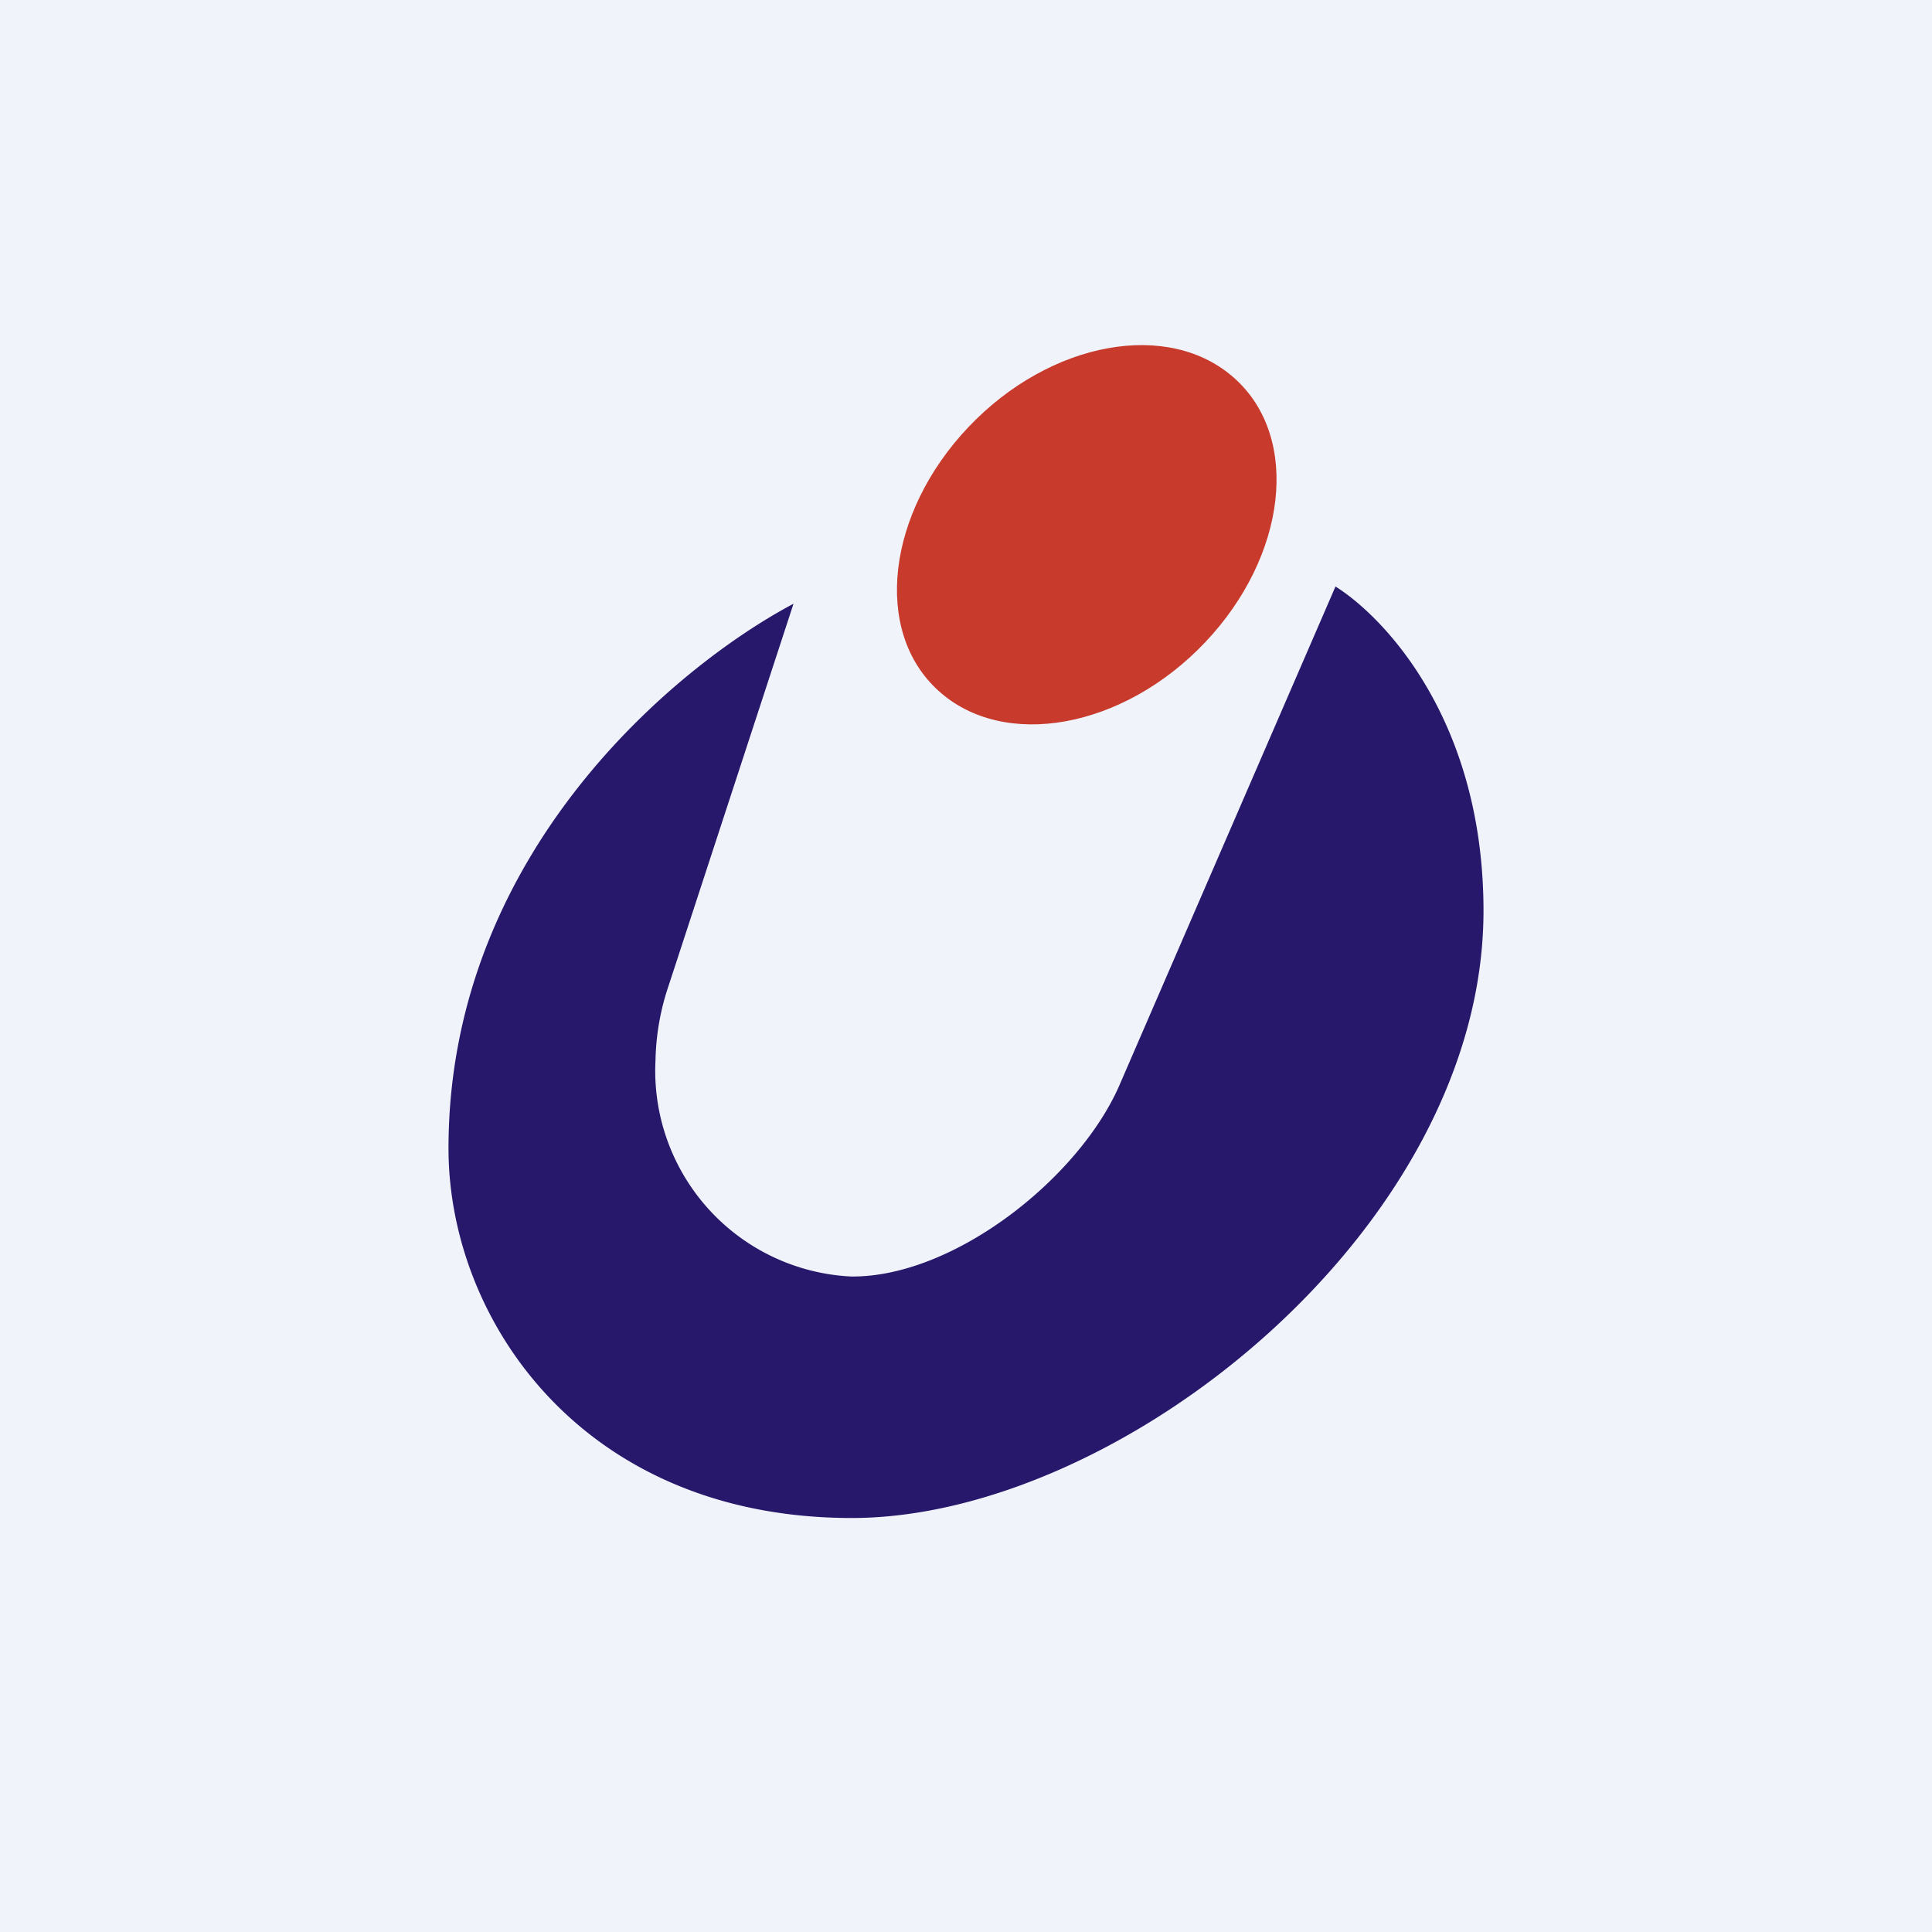
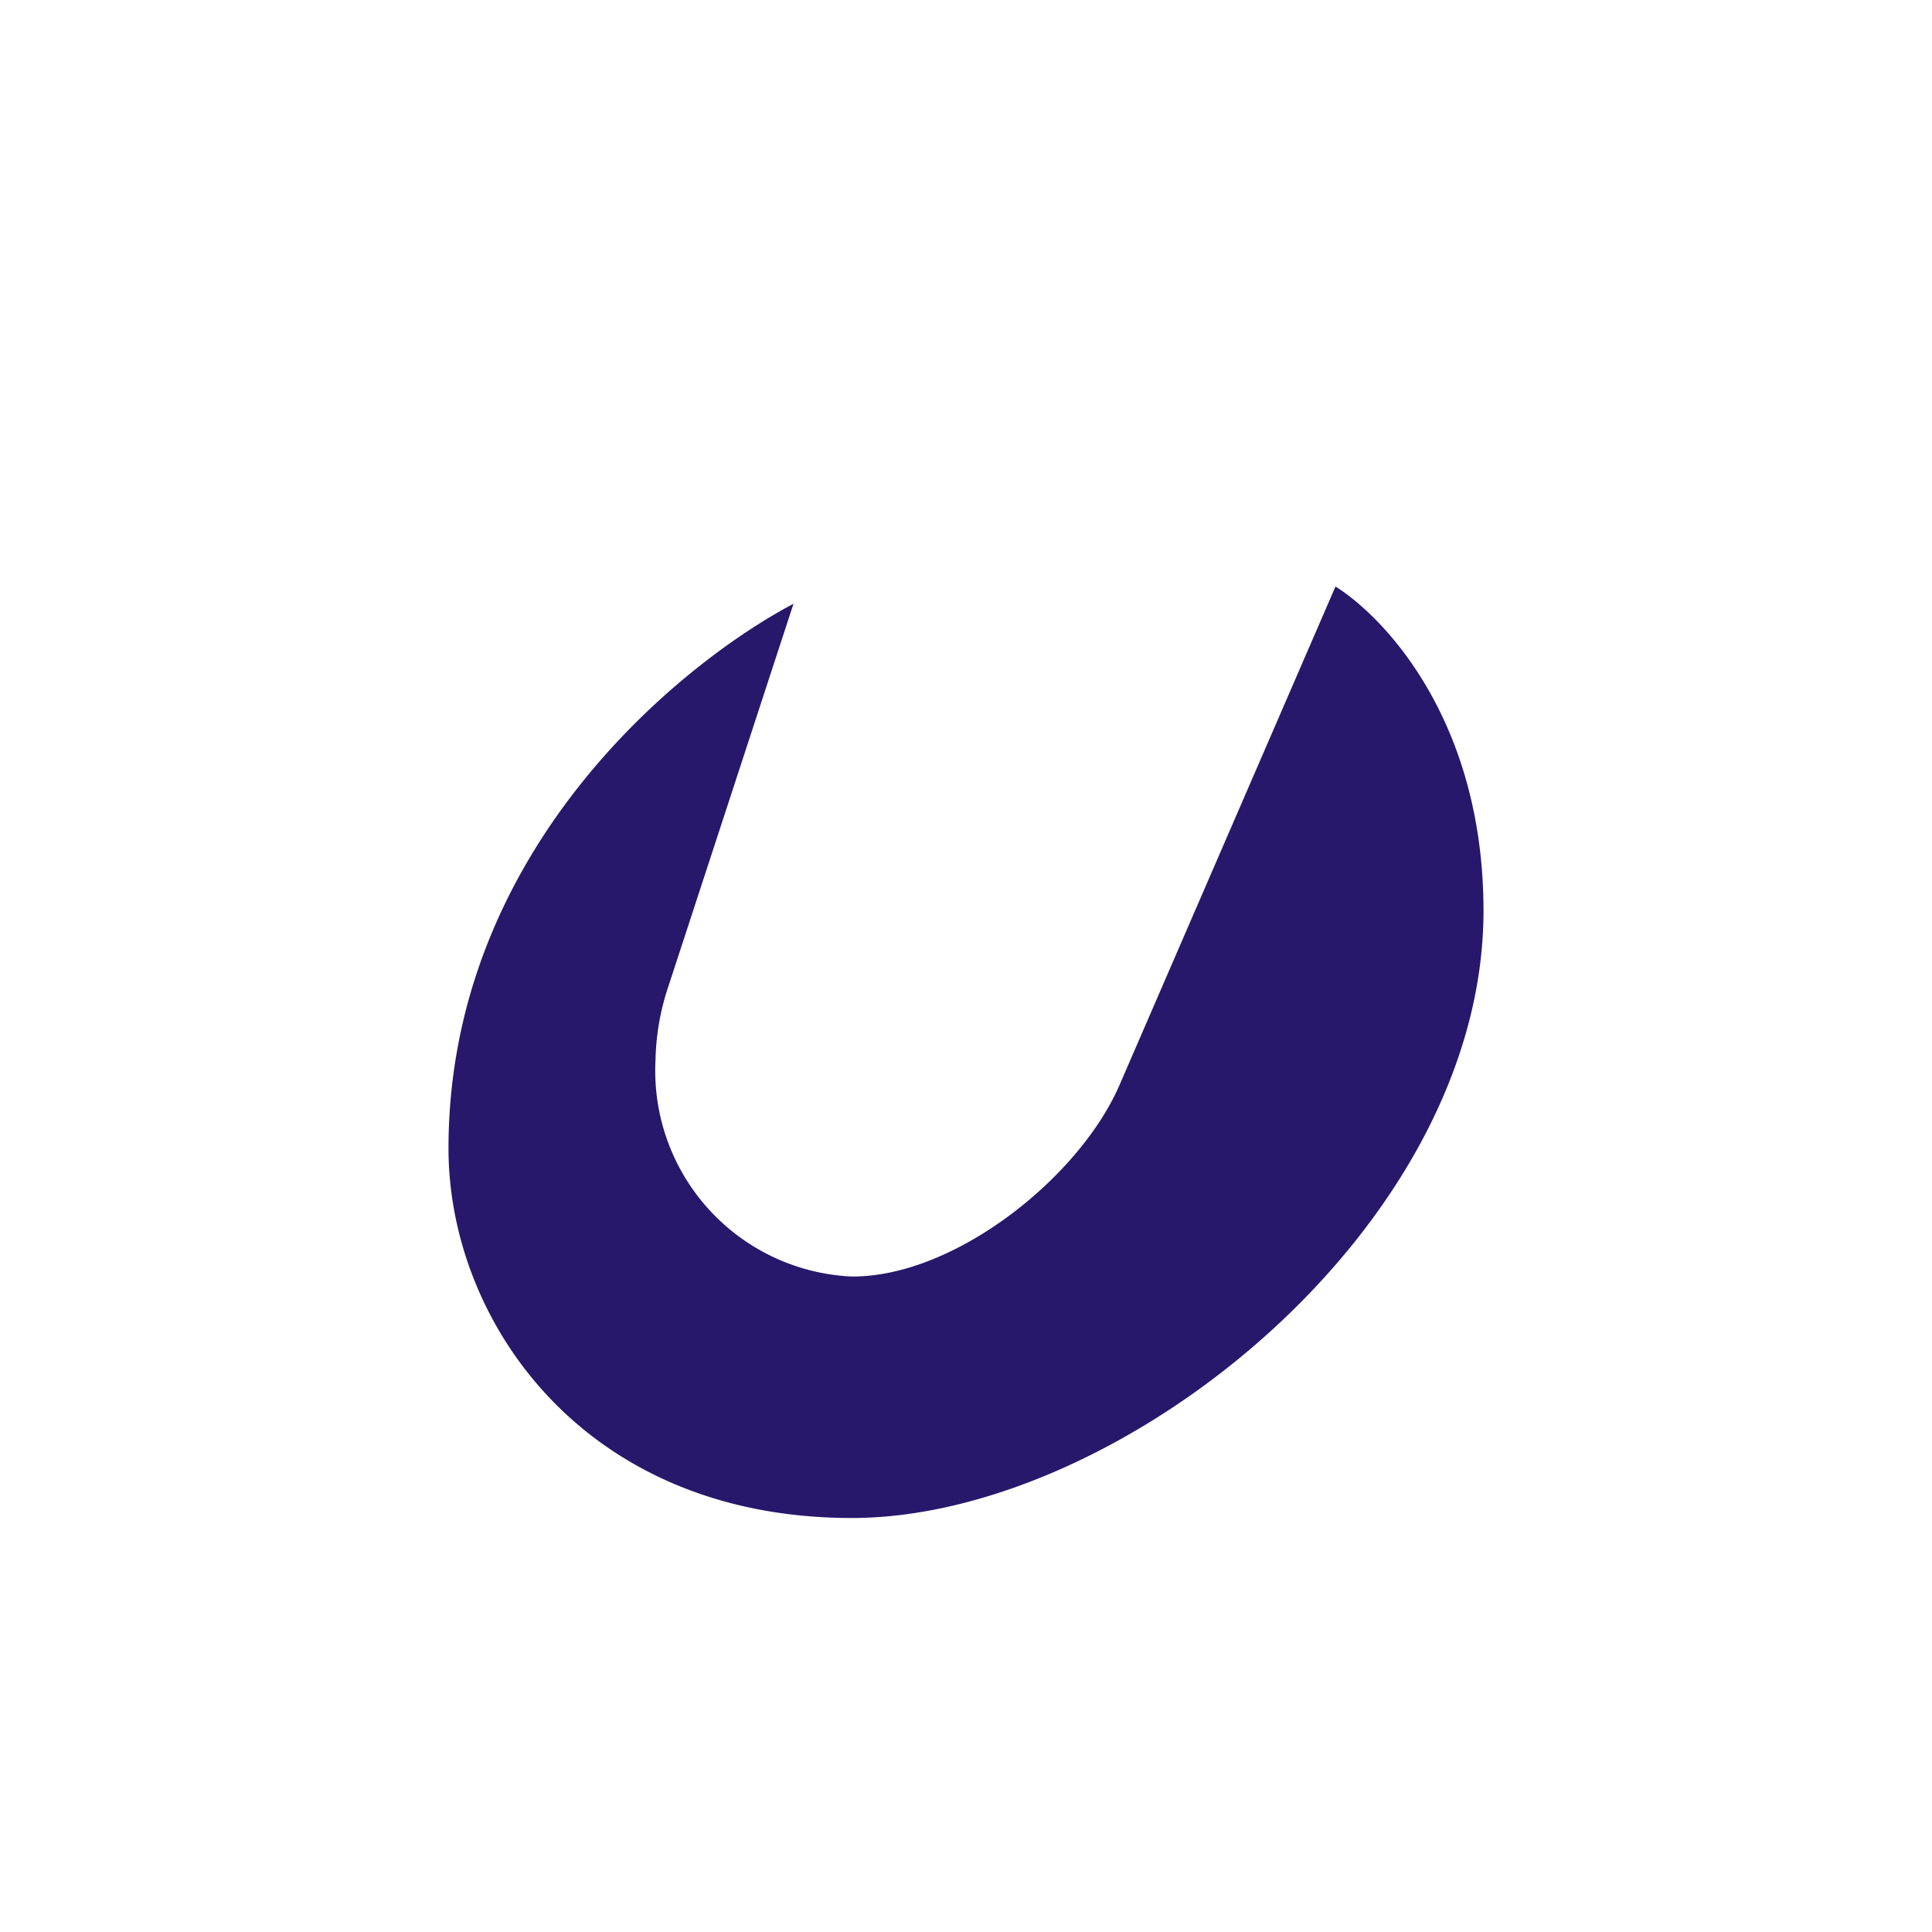
<svg xmlns="http://www.w3.org/2000/svg" width="56" height="56" viewBox="0 0 56 56">
-   <path fill="#F0F3FA" d="M0 0h56v56H0z" />
-   <path d="M34.93 18.62c-2.37 2.5-5.83 3.13-7.73 1.4-1.9-1.72-1.5-5.14.87-7.64s5.83-3.13 7.73-1.4c1.9 1.72 1.5 5.14-.87 7.64Z" fill="#C83B2C" />
  <path d="M13 33.29c0-8.57 6.62-14 10-15.79l-3.62 11.07a7.14 7.14 0 0 0-.38 2.16A5.97 5.97 0 0 0 24.67 37c3 .03 6.67-2.9 7.81-5.62L38.71 17c1.43.9 4.29 3.9 4.29 9.4C43 35.58 32.48 44 24.69 44 16.89 44 13 38.26 13 33.29Z" fill="#27186C" />
</svg>